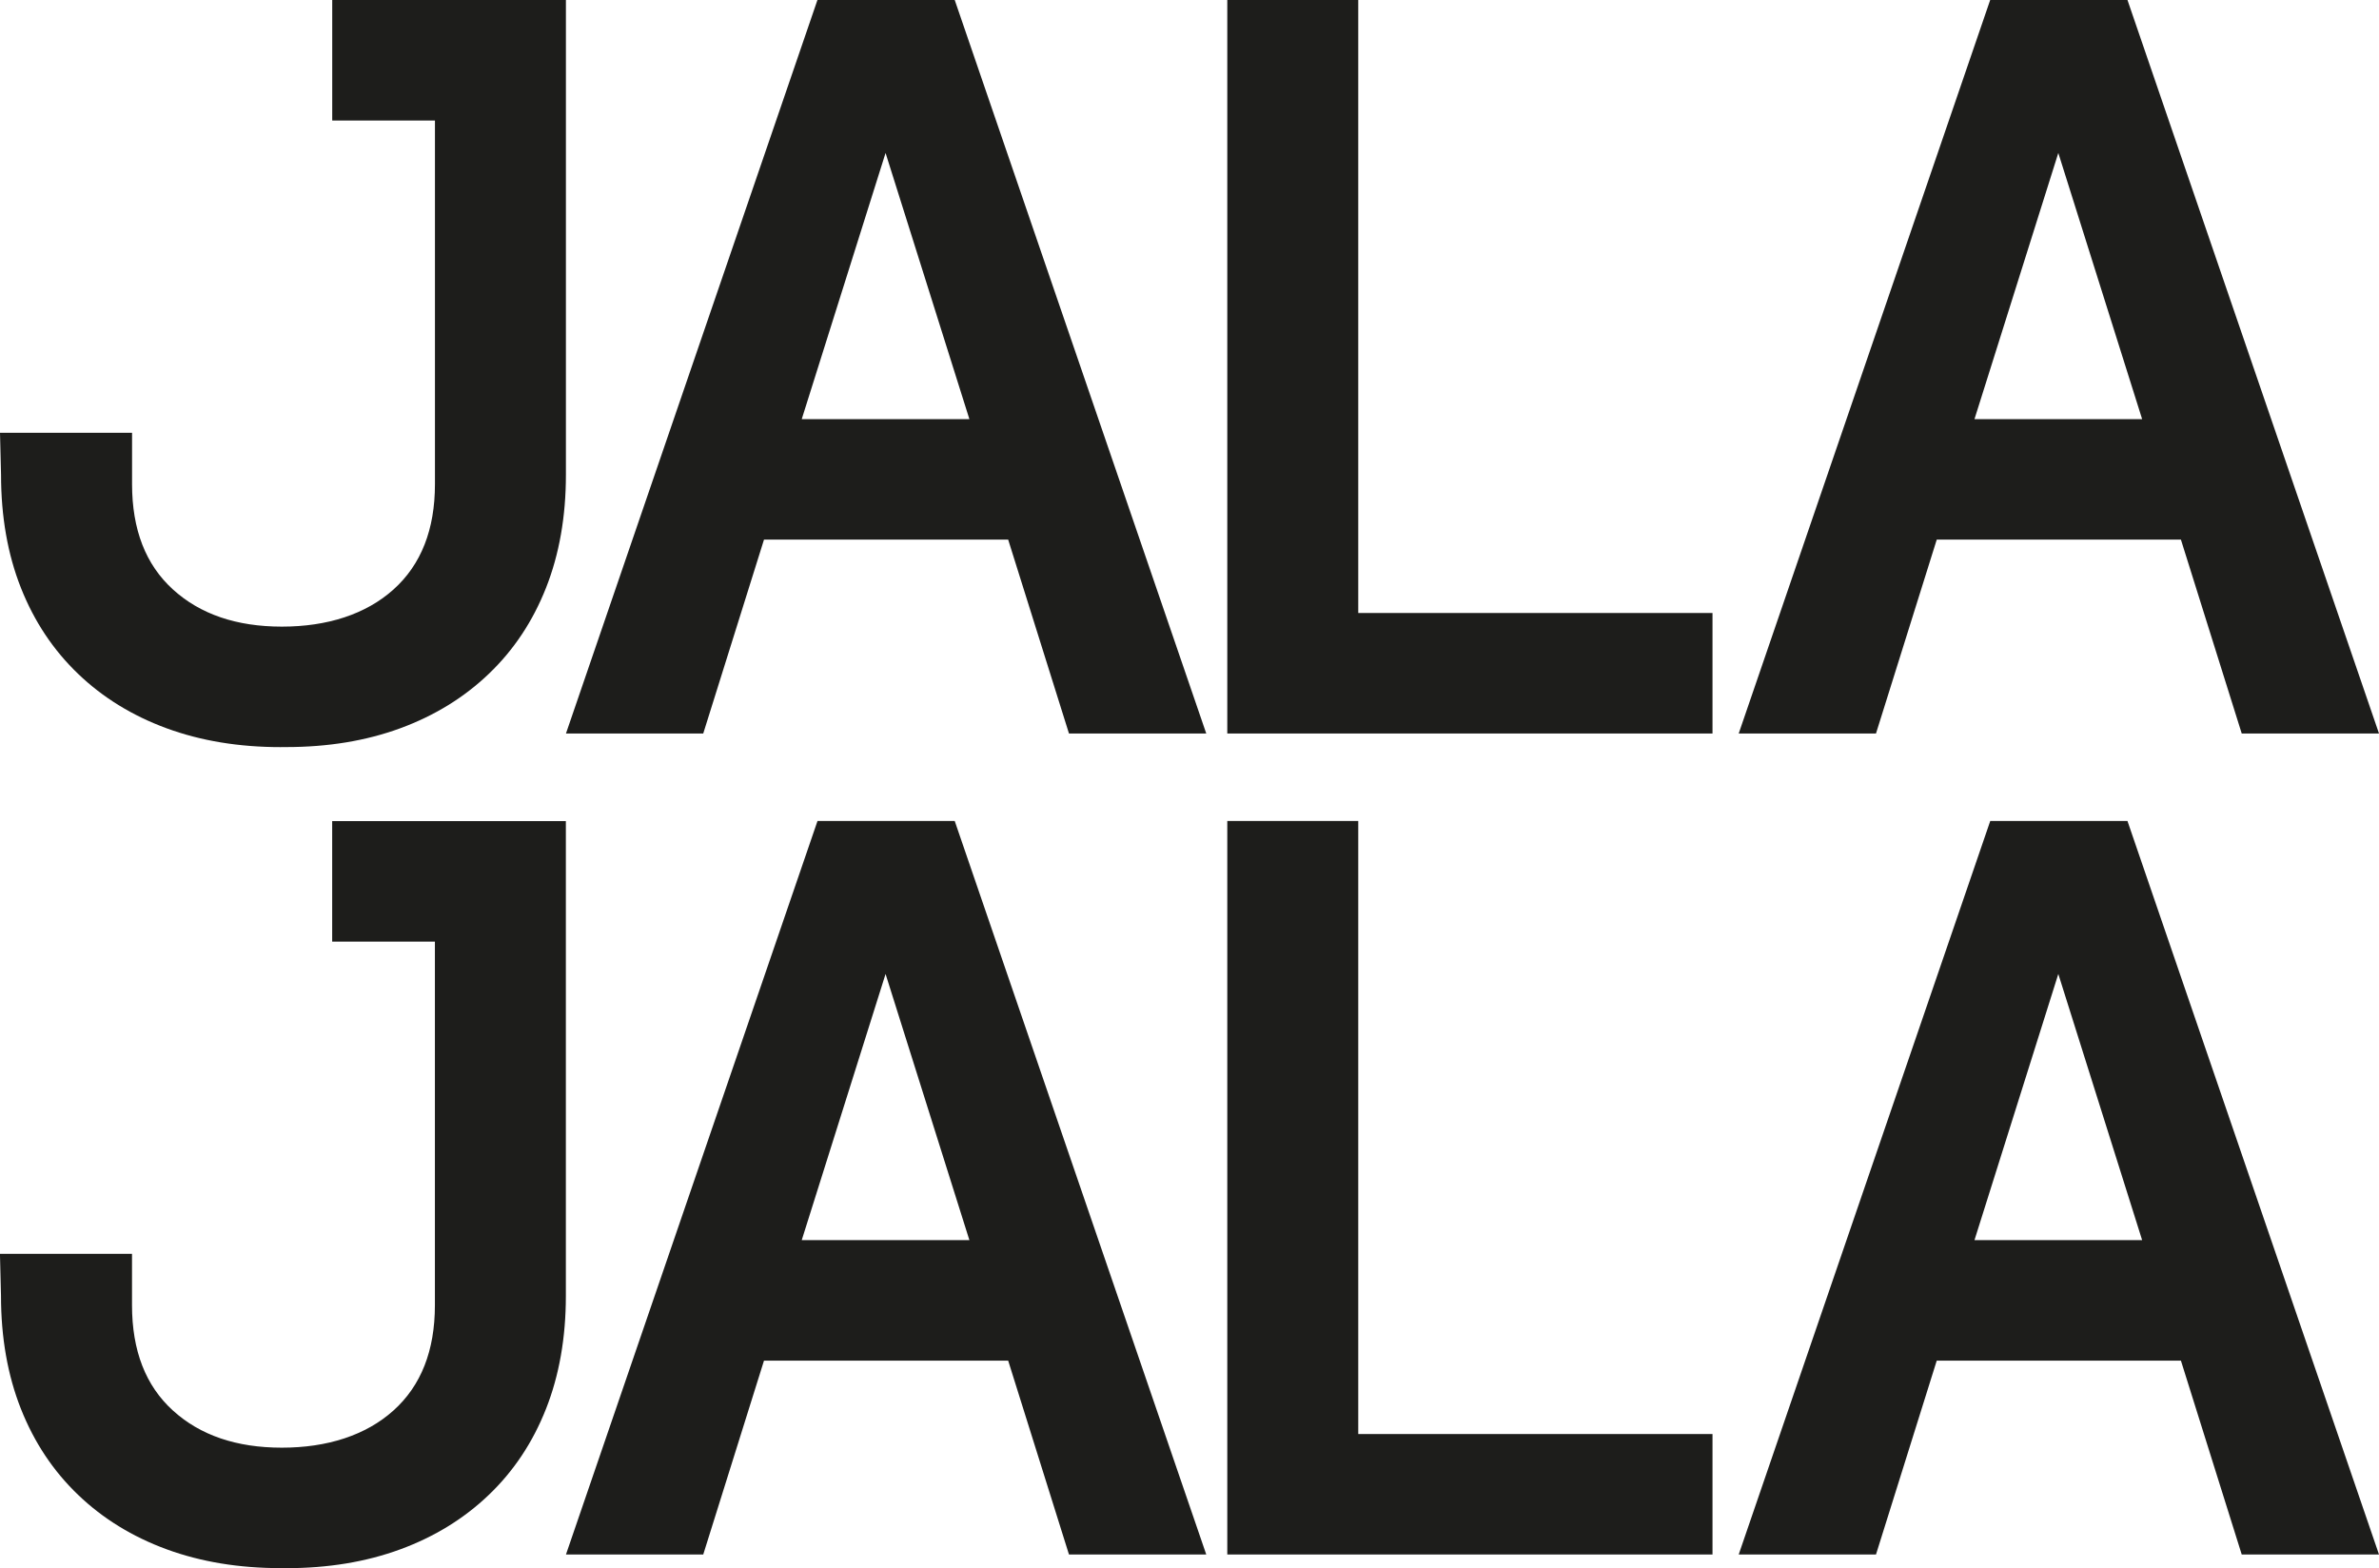
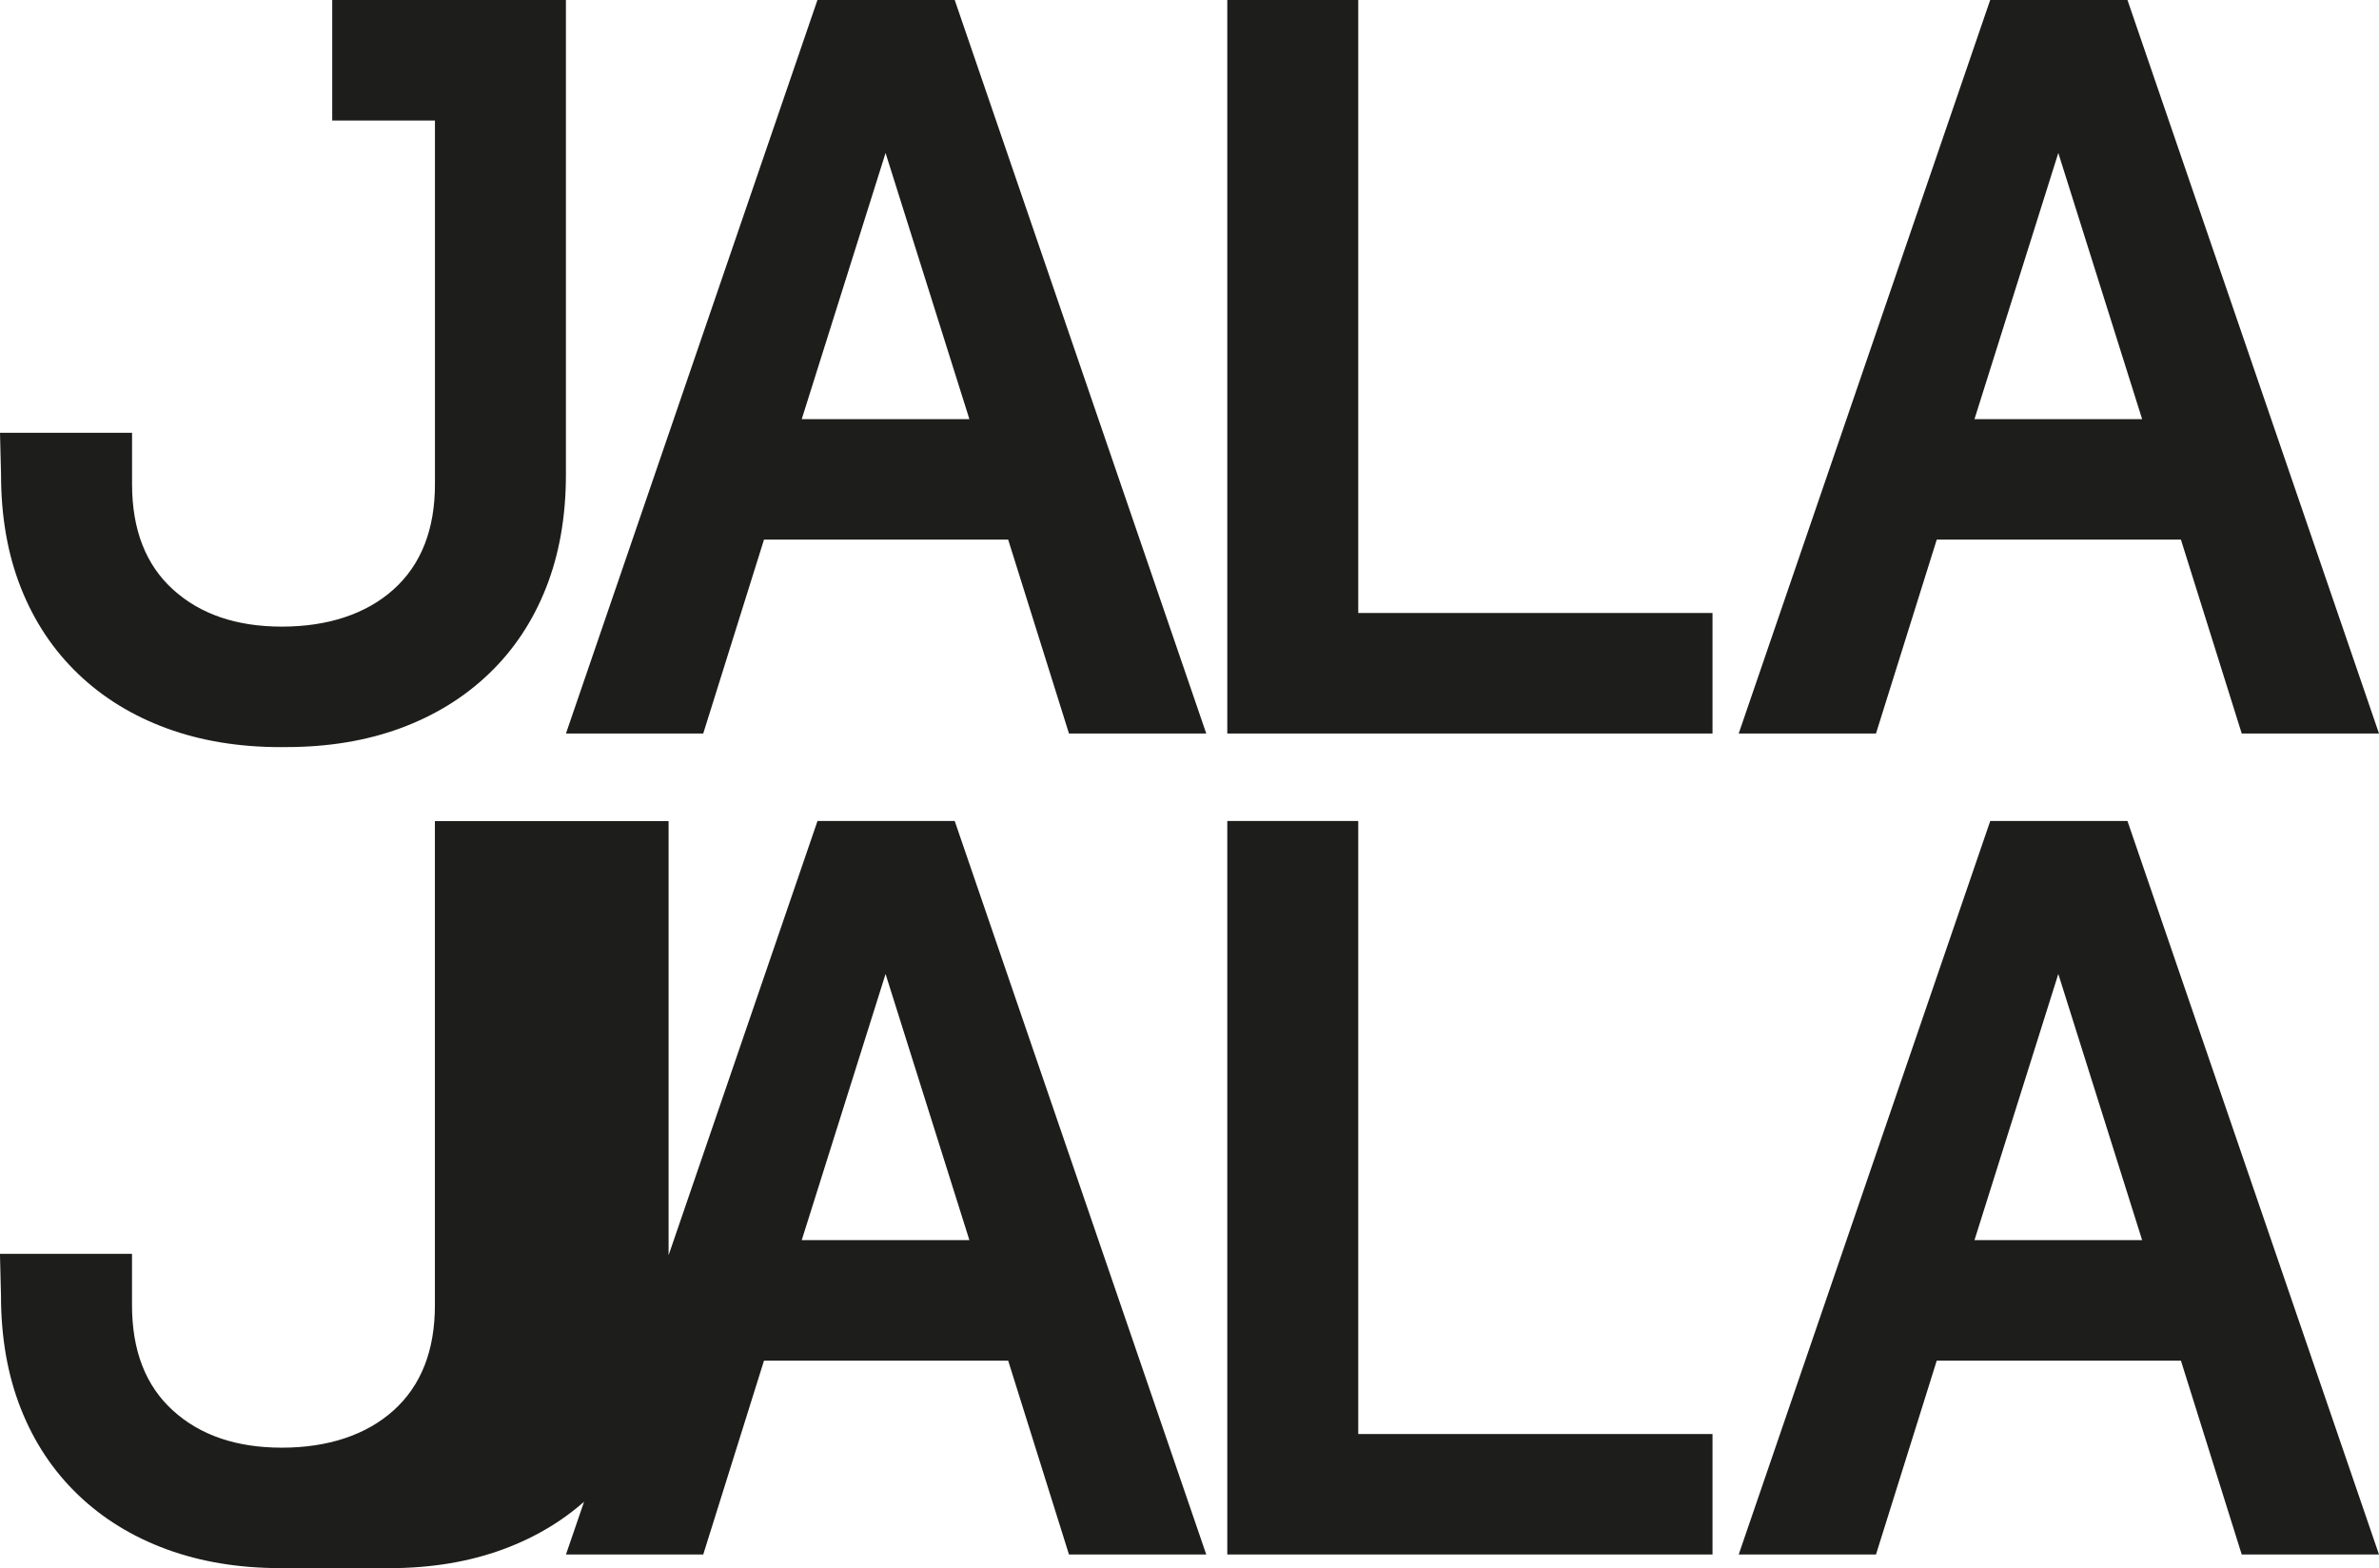
<svg xmlns="http://www.w3.org/2000/svg" id="Capa_2" data-name="Capa 2" viewBox="0 0 478.48 315.44">
  <defs>
    <style>.cls-1{fill:#1d1d1b}</style>
  </defs>
-   <path d="M56.49 150.29c-8.43 0-16.09-1.26-22.98-3.79-6.89-2.53-12.83-6.18-17.81-10.96-4.99-4.78-8.82-10.54-11.49-17.28-2.67-6.75-4-14.34-4-22.77L0 87.06h26.56v10.33c0 9.14 2.74 16.2 8.22 21.18 5.48 4.99 12.79 7.48 21.92 7.48s16.9-2.49 22.45-7.48c5.55-4.99 8.33-12.05 8.33-21.18V24.24H66.82V0h47v95.49c0 8.43-1.34 16.02-4 22.76-2.67 6.75-6.5 12.51-11.49 17.28-4.99 4.78-10.93 8.43-17.81 10.96-6.89 2.53-14.54 3.79-22.98 3.79h-1.05ZM164.41 0h27.61l50.59 147.55H215l-12.23-39h-49.11l-12.22 39h-27.61L164.41 0Zm30.56 84.31-16.86-53.54-16.86 53.54h33.73ZM246.83 0h26.35v123.31h71.25v24.24h-97.59V0ZM400.28 0h27.61l50.59 147.55h-27.61l-12.23-39h-49.11l-12.22 39H349.7L400.28 0Zm30.56 84.31-16.86-53.54-16.86 53.54h33.73ZM56.49 315.44c-8.43 0-16.09-1.26-22.98-3.79-6.89-2.53-12.83-6.18-17.81-10.96-4.99-4.78-8.82-10.54-11.49-17.28C1.54 276.66.2 269.08.2 260.65l-.21-8.43h26.56v10.33c0 9.14 2.74 16.2 8.22 21.18 5.48 4.99 12.79 7.48 21.92 7.48s16.9-2.49 22.45-7.48c5.55-4.99 8.33-12.05 8.33-21.18v-73.14H66.81v-24.24h47v95.49c0 8.43-1.34 16.02-4 22.76-2.67 6.75-6.5 12.51-11.49 17.28-4.99 4.78-10.93 8.43-17.81 10.96-6.89 2.53-14.54 3.79-22.98 3.79h-1.05ZM164.41 165.15h27.61l50.59 147.55H215l-12.23-39h-49.11l-12.22 39h-27.61l50.59-147.55Zm30.56 84.31-16.86-53.54-16.86 53.54h33.73ZM246.83 165.15h26.35v123.31h71.25v24.24h-97.59V165.15ZM400.28 165.15h27.61l50.59 147.55h-27.61l-12.23-39h-49.11l-12.22 39H349.7l50.59-147.55Zm30.56 84.31-16.86-53.54-16.86 53.54h33.73Z" class="cls-1" />
+   <path d="M56.49 150.29c-8.43 0-16.09-1.26-22.98-3.79-6.89-2.53-12.83-6.18-17.81-10.96-4.99-4.78-8.82-10.54-11.49-17.28-2.67-6.75-4-14.34-4-22.77L0 87.06h26.56v10.33c0 9.14 2.74 16.2 8.22 21.18 5.48 4.99 12.79 7.48 21.92 7.48s16.9-2.49 22.45-7.48c5.55-4.99 8.33-12.05 8.33-21.18V24.24H66.82V0h47v95.49c0 8.43-1.34 16.02-4 22.76-2.67 6.75-6.5 12.51-11.49 17.28-4.99 4.78-10.93 8.43-17.81 10.96-6.89 2.53-14.54 3.79-22.98 3.79h-1.05ZM164.41 0h27.61l50.59 147.55H215l-12.23-39h-49.11l-12.22 39h-27.61L164.41 0Zm30.56 84.31-16.86-53.54-16.86 53.54h33.73ZM246.83 0h26.35v123.31h71.25v24.24h-97.59V0ZM400.28 0h27.61l50.59 147.55h-27.61l-12.23-39h-49.11l-12.22 39H349.7L400.28 0Zm30.56 84.31-16.86-53.54-16.86 53.54h33.73ZM56.49 315.44c-8.43 0-16.09-1.26-22.98-3.79-6.89-2.53-12.83-6.18-17.81-10.96-4.99-4.78-8.82-10.54-11.49-17.28C1.54 276.66.2 269.08.2 260.65l-.21-8.43h26.56v10.33c0 9.14 2.74 16.2 8.22 21.18 5.48 4.99 12.79 7.48 21.92 7.48s16.9-2.49 22.45-7.48c5.55-4.99 8.33-12.05 8.33-21.18v-73.14v-24.24h47v95.49c0 8.43-1.34 16.02-4 22.76-2.67 6.75-6.5 12.51-11.49 17.28-4.99 4.78-10.93 8.43-17.81 10.96-6.89 2.53-14.54 3.79-22.98 3.79h-1.05ZM164.41 165.15h27.61l50.59 147.55H215l-12.23-39h-49.11l-12.22 39h-27.61l50.59-147.55Zm30.56 84.31-16.86-53.54-16.86 53.54h33.73ZM246.83 165.15h26.35v123.31h71.25v24.24h-97.59V165.15ZM400.28 165.15h27.61l50.59 147.55h-27.61l-12.23-39h-49.11l-12.22 39H349.7l50.59-147.55Zm30.56 84.31-16.86-53.54-16.86 53.54h33.73Z" class="cls-1" />
</svg>